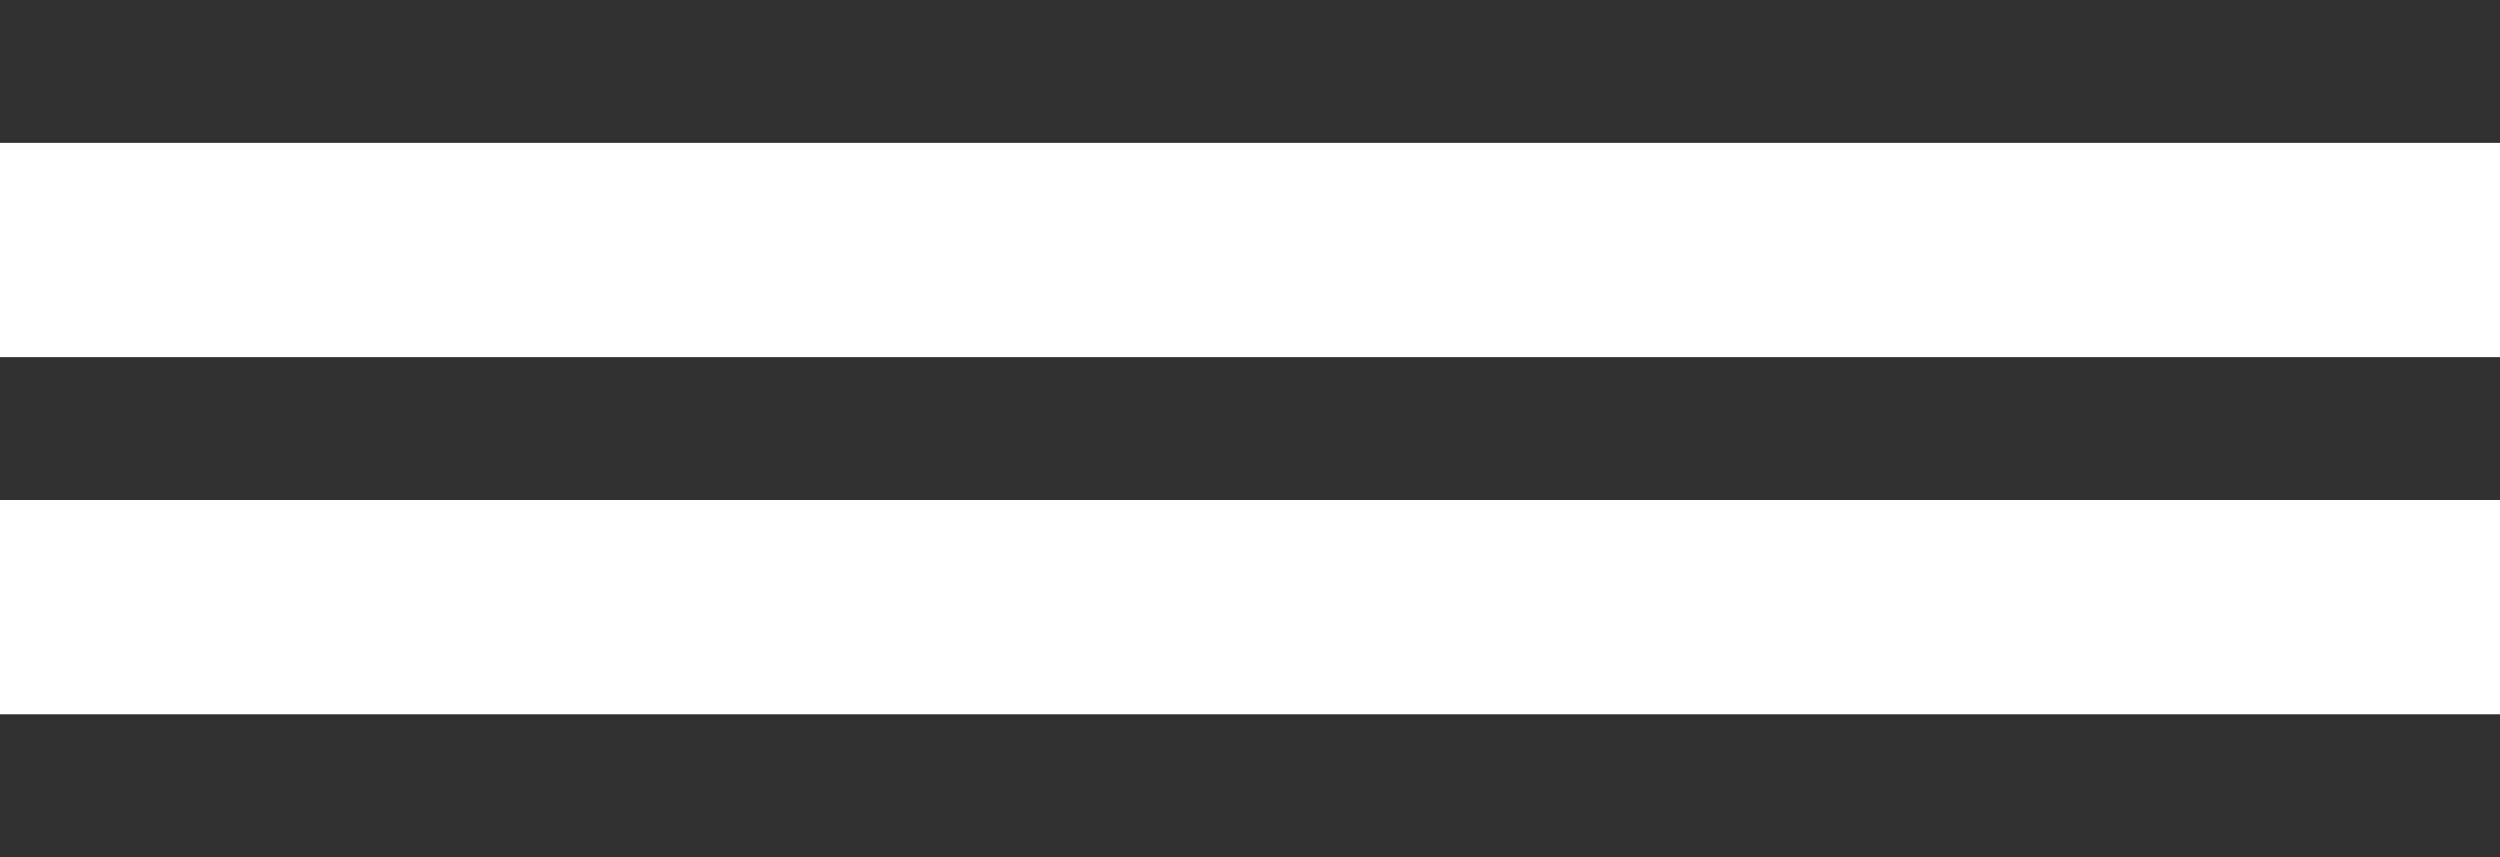
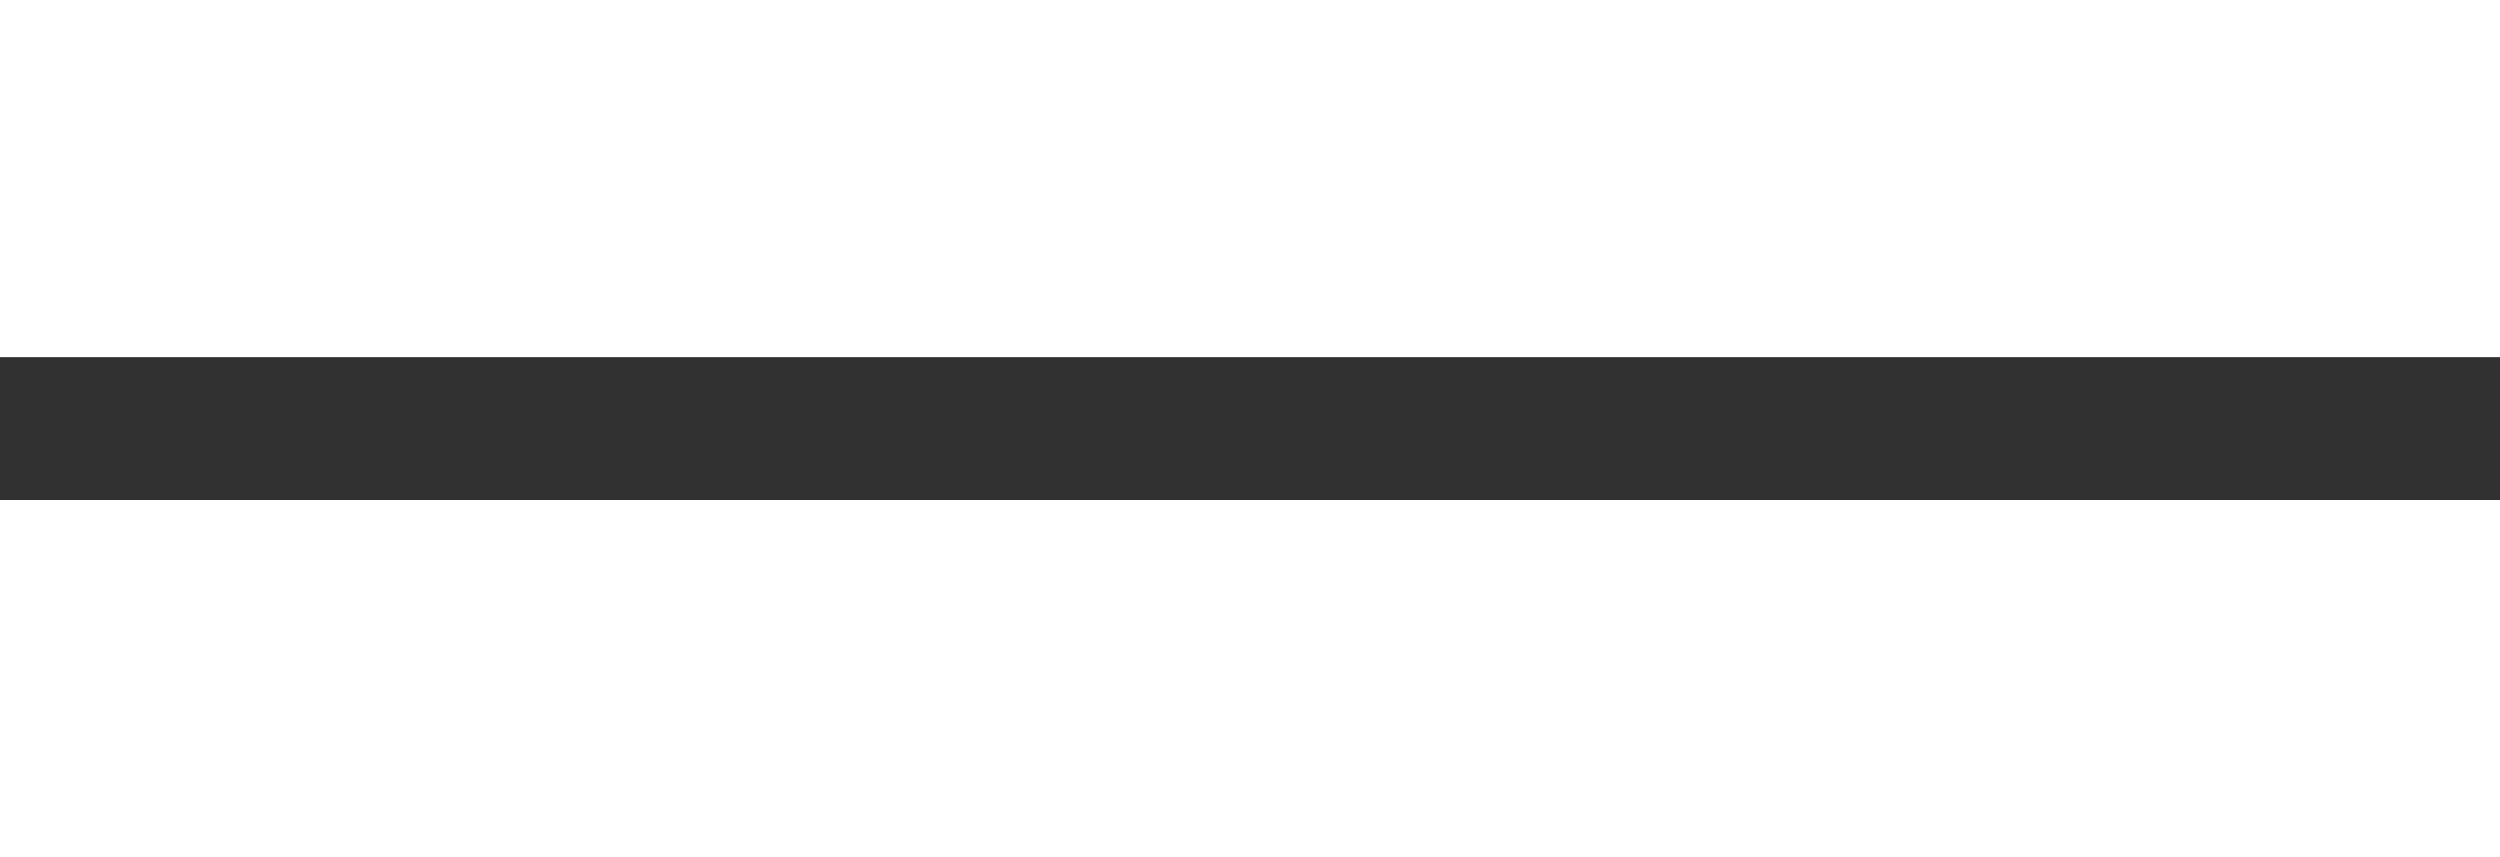
<svg xmlns="http://www.w3.org/2000/svg" width="35" height="12" viewBox="0 0 35 12" fill="none">
-   <rect width="35" height="2" fill="#313131" />
  <rect y="5" width="35" height="2" fill="#313131" />
-   <rect y="10" width="35" height="2" fill="#313131" />
</svg>